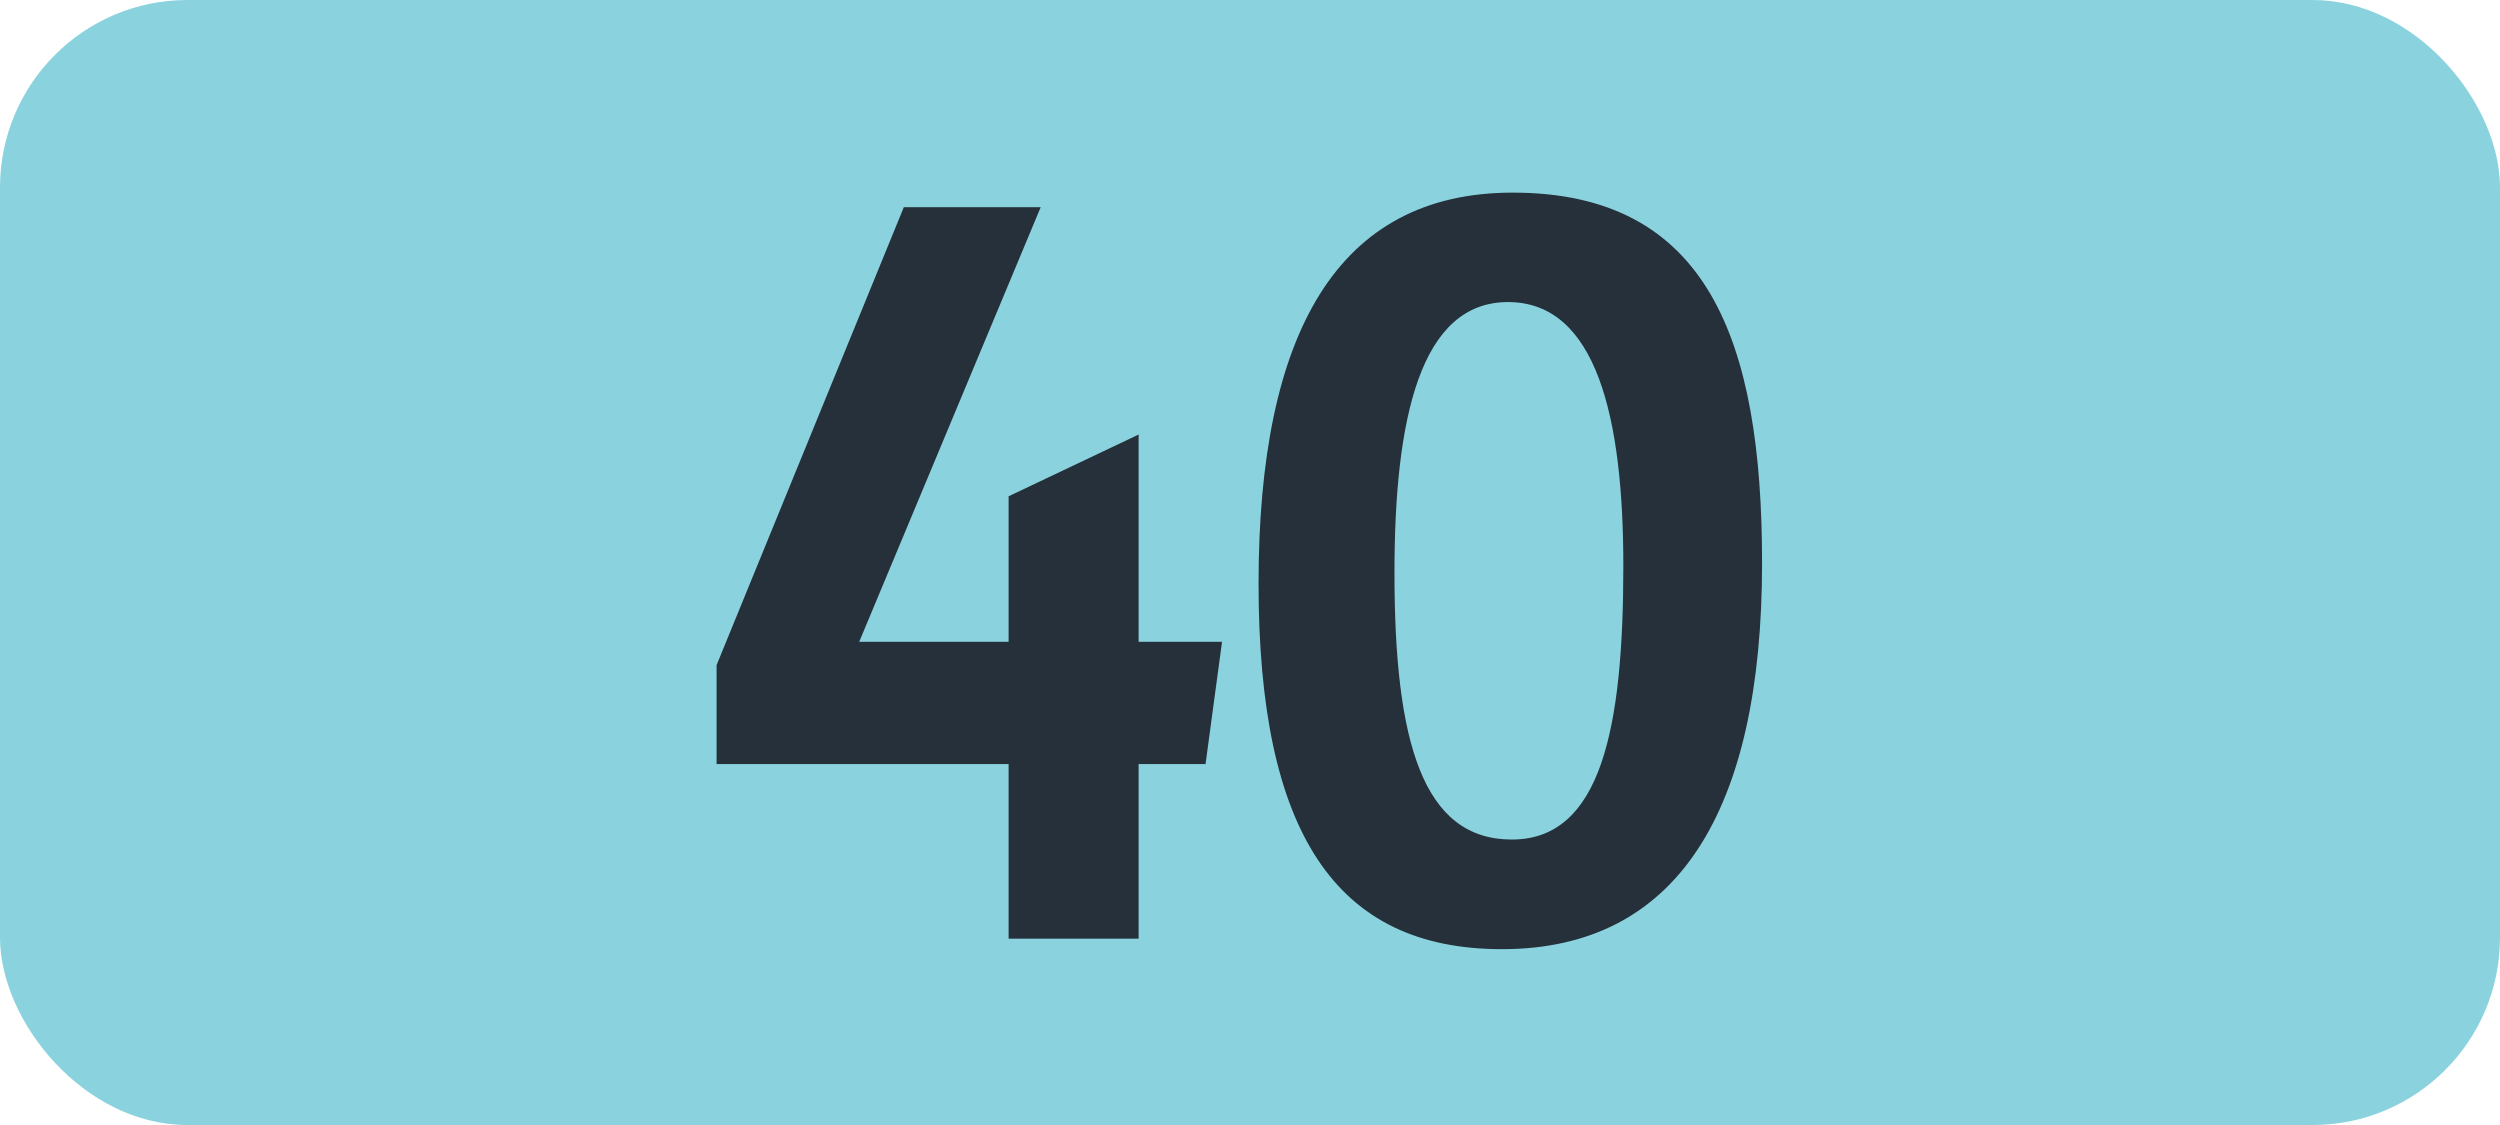
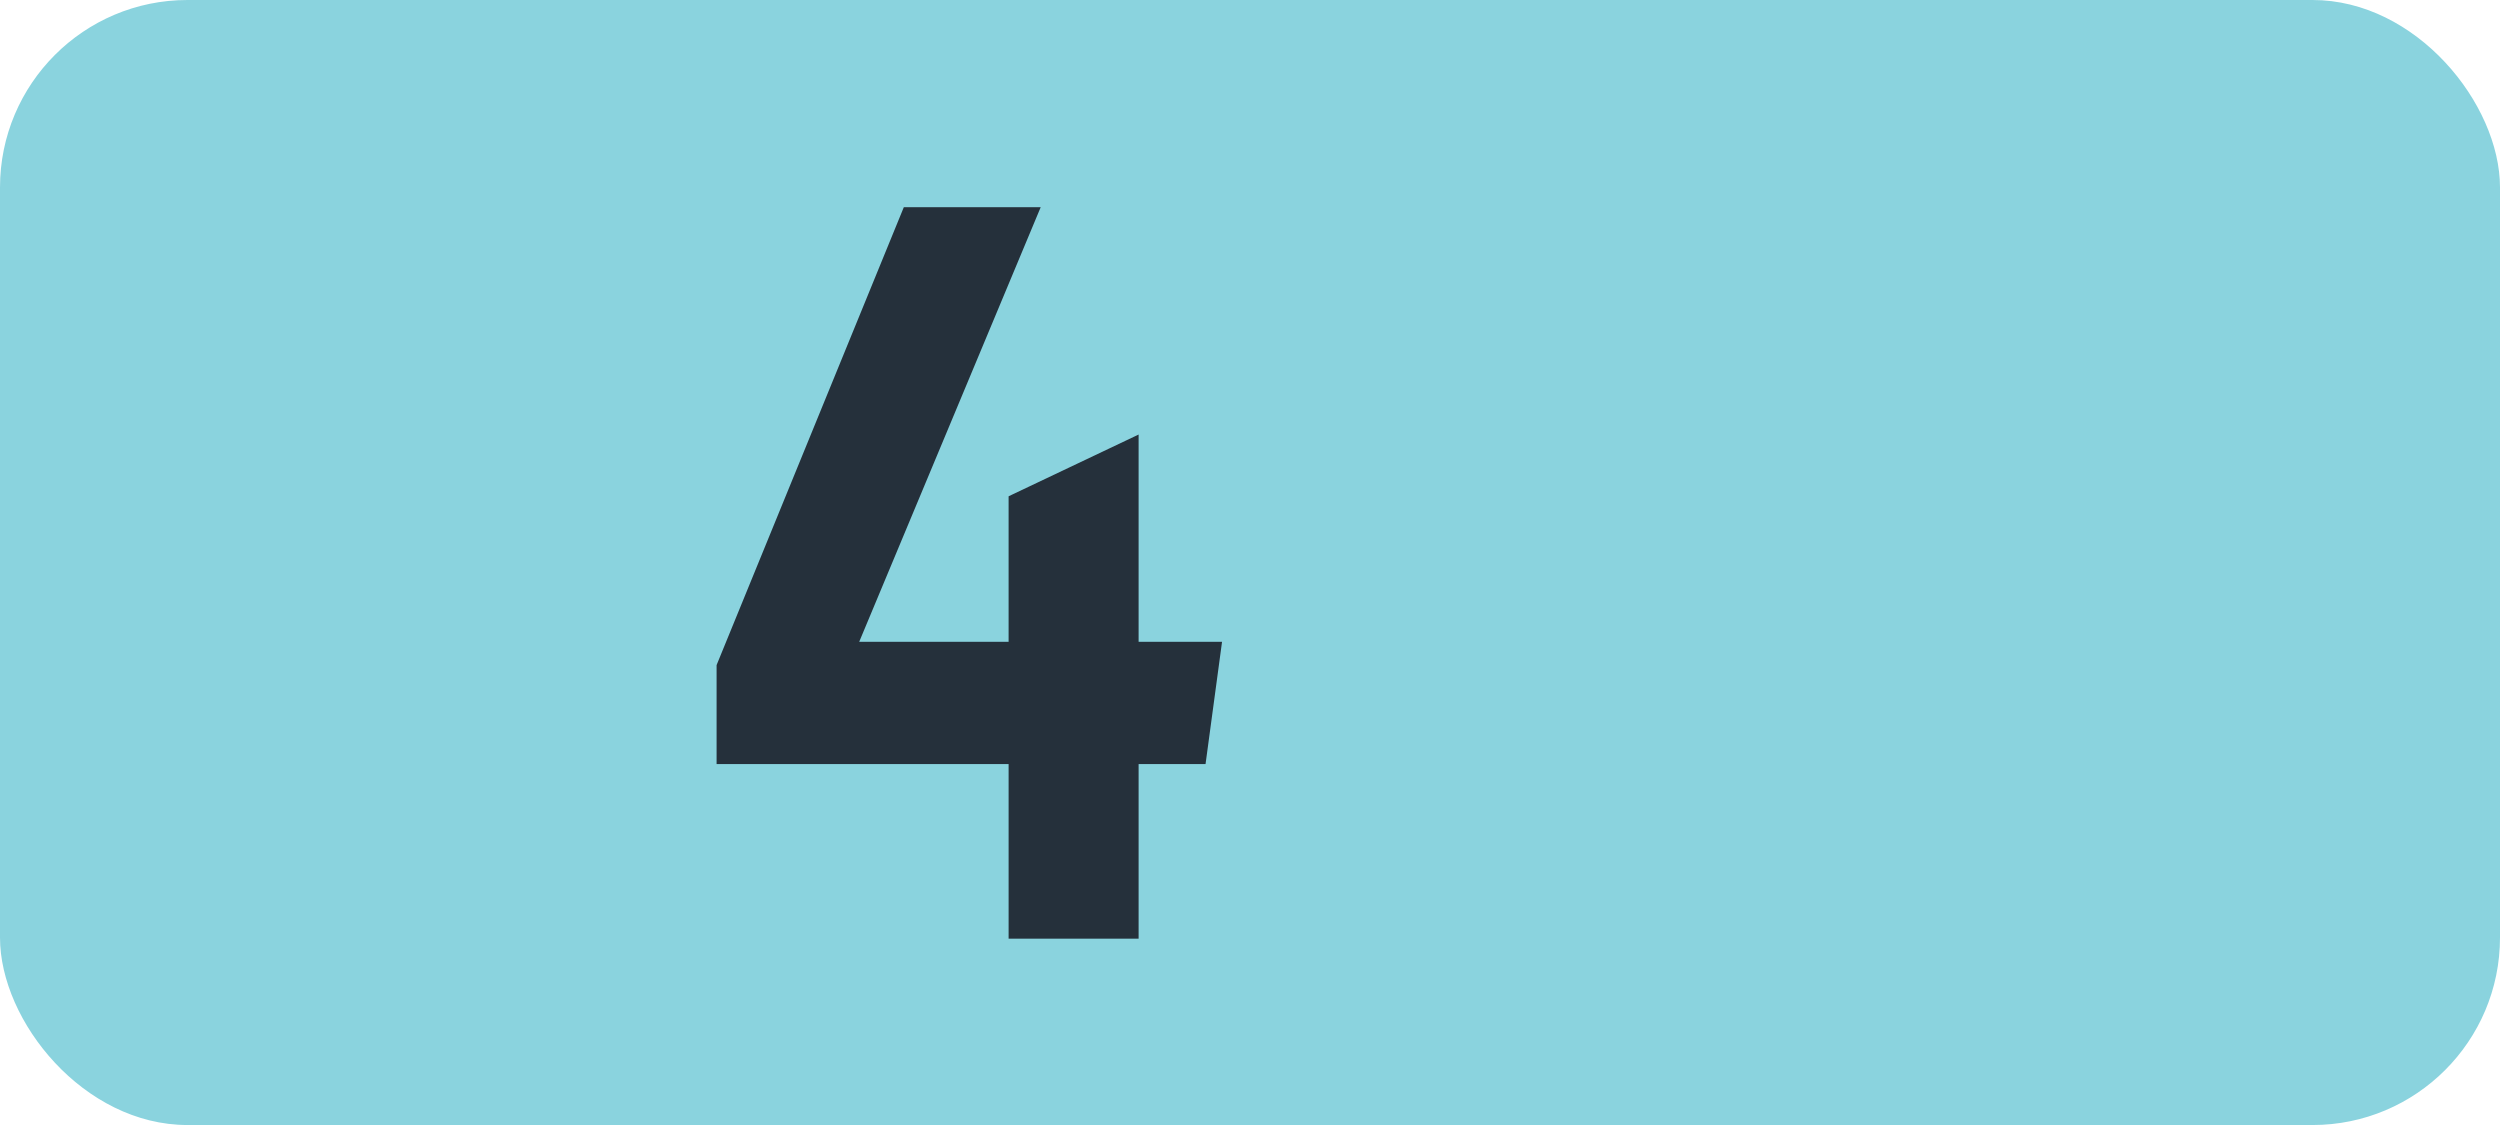
<svg xmlns="http://www.w3.org/2000/svg" id="Calque_1" data-name="Calque 1" viewBox="0 0 283.46 127.56">
  <defs>
    <style>.cls-1{fill:#8ad3de;}.cls-2{fill:#25303b;}.cls-3{fill:none;stroke:#1d1d1b;stroke-miterlimit:10;stroke-width:0.1px;stroke-dasharray:1.2;}</style>
  </defs>
  <rect class="cls-1" width="283.46" height="127.56" rx="21.26" />
  <path class="cls-2" d="M114.36,86.63H81.25V75.41l21.23-51.92H118L97.42,72.77h16.94V56.27l14.74-7v23.5h9.46l-1.87,13.86H129.1v19.8H114.36Z" />
-   <path class="cls-2" d="M142.7,66.17c0-28.38,8.91-44.33,28.82-44.33,22.11,0,28.27,16.72,28.27,42,0,28.27-9.68,43.78-29.48,43.78C151.39,107.64,142.7,94.33,142.7,66.17Zm41.36-2c0-16.72-3-29.92-13.08-29.92-9.91,0-12.87,13.09-12.87,30.69,0,19.14,3.18,30.25,13.31,30.25s12.64-12.63,12.64-31Z" />
-   <path class="cls-3" d="M51.1,36.85" />
-   <path class="cls-3" d="M51.1,0" />
-   <path class="cls-3" d="M51.1,36.85" />
  <path class="cls-3" d="M51.1,0" />
</svg>